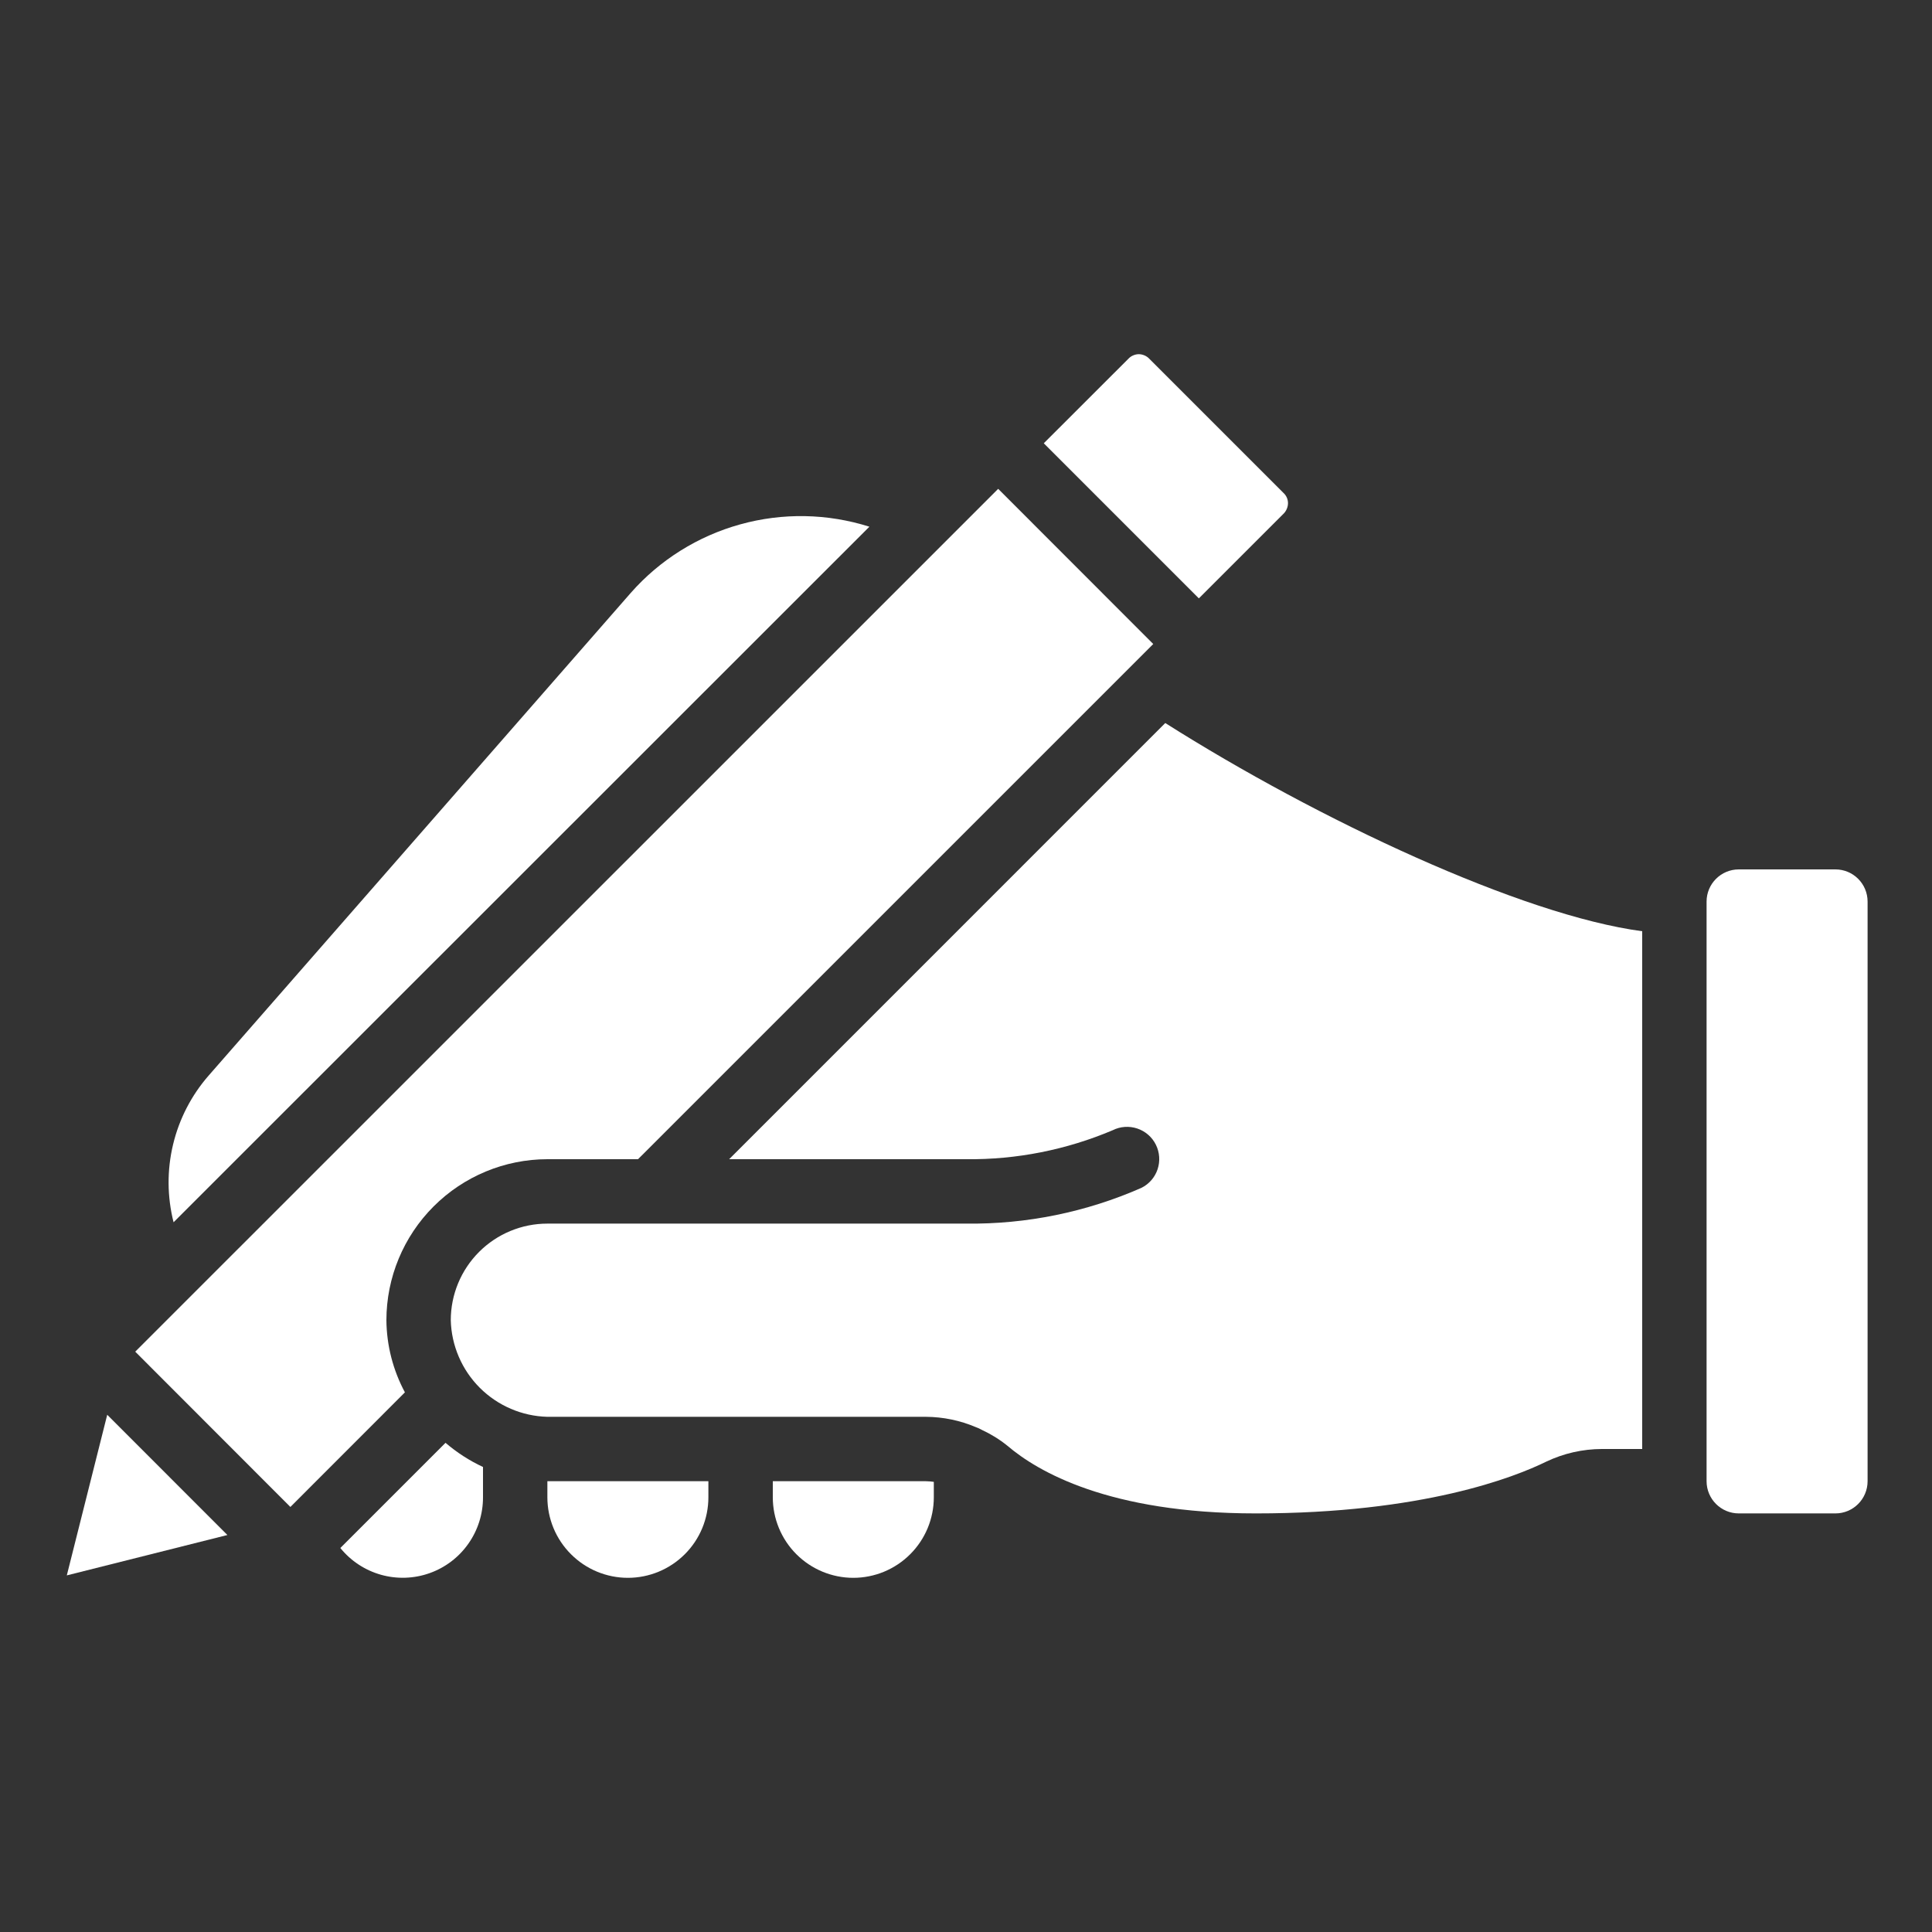
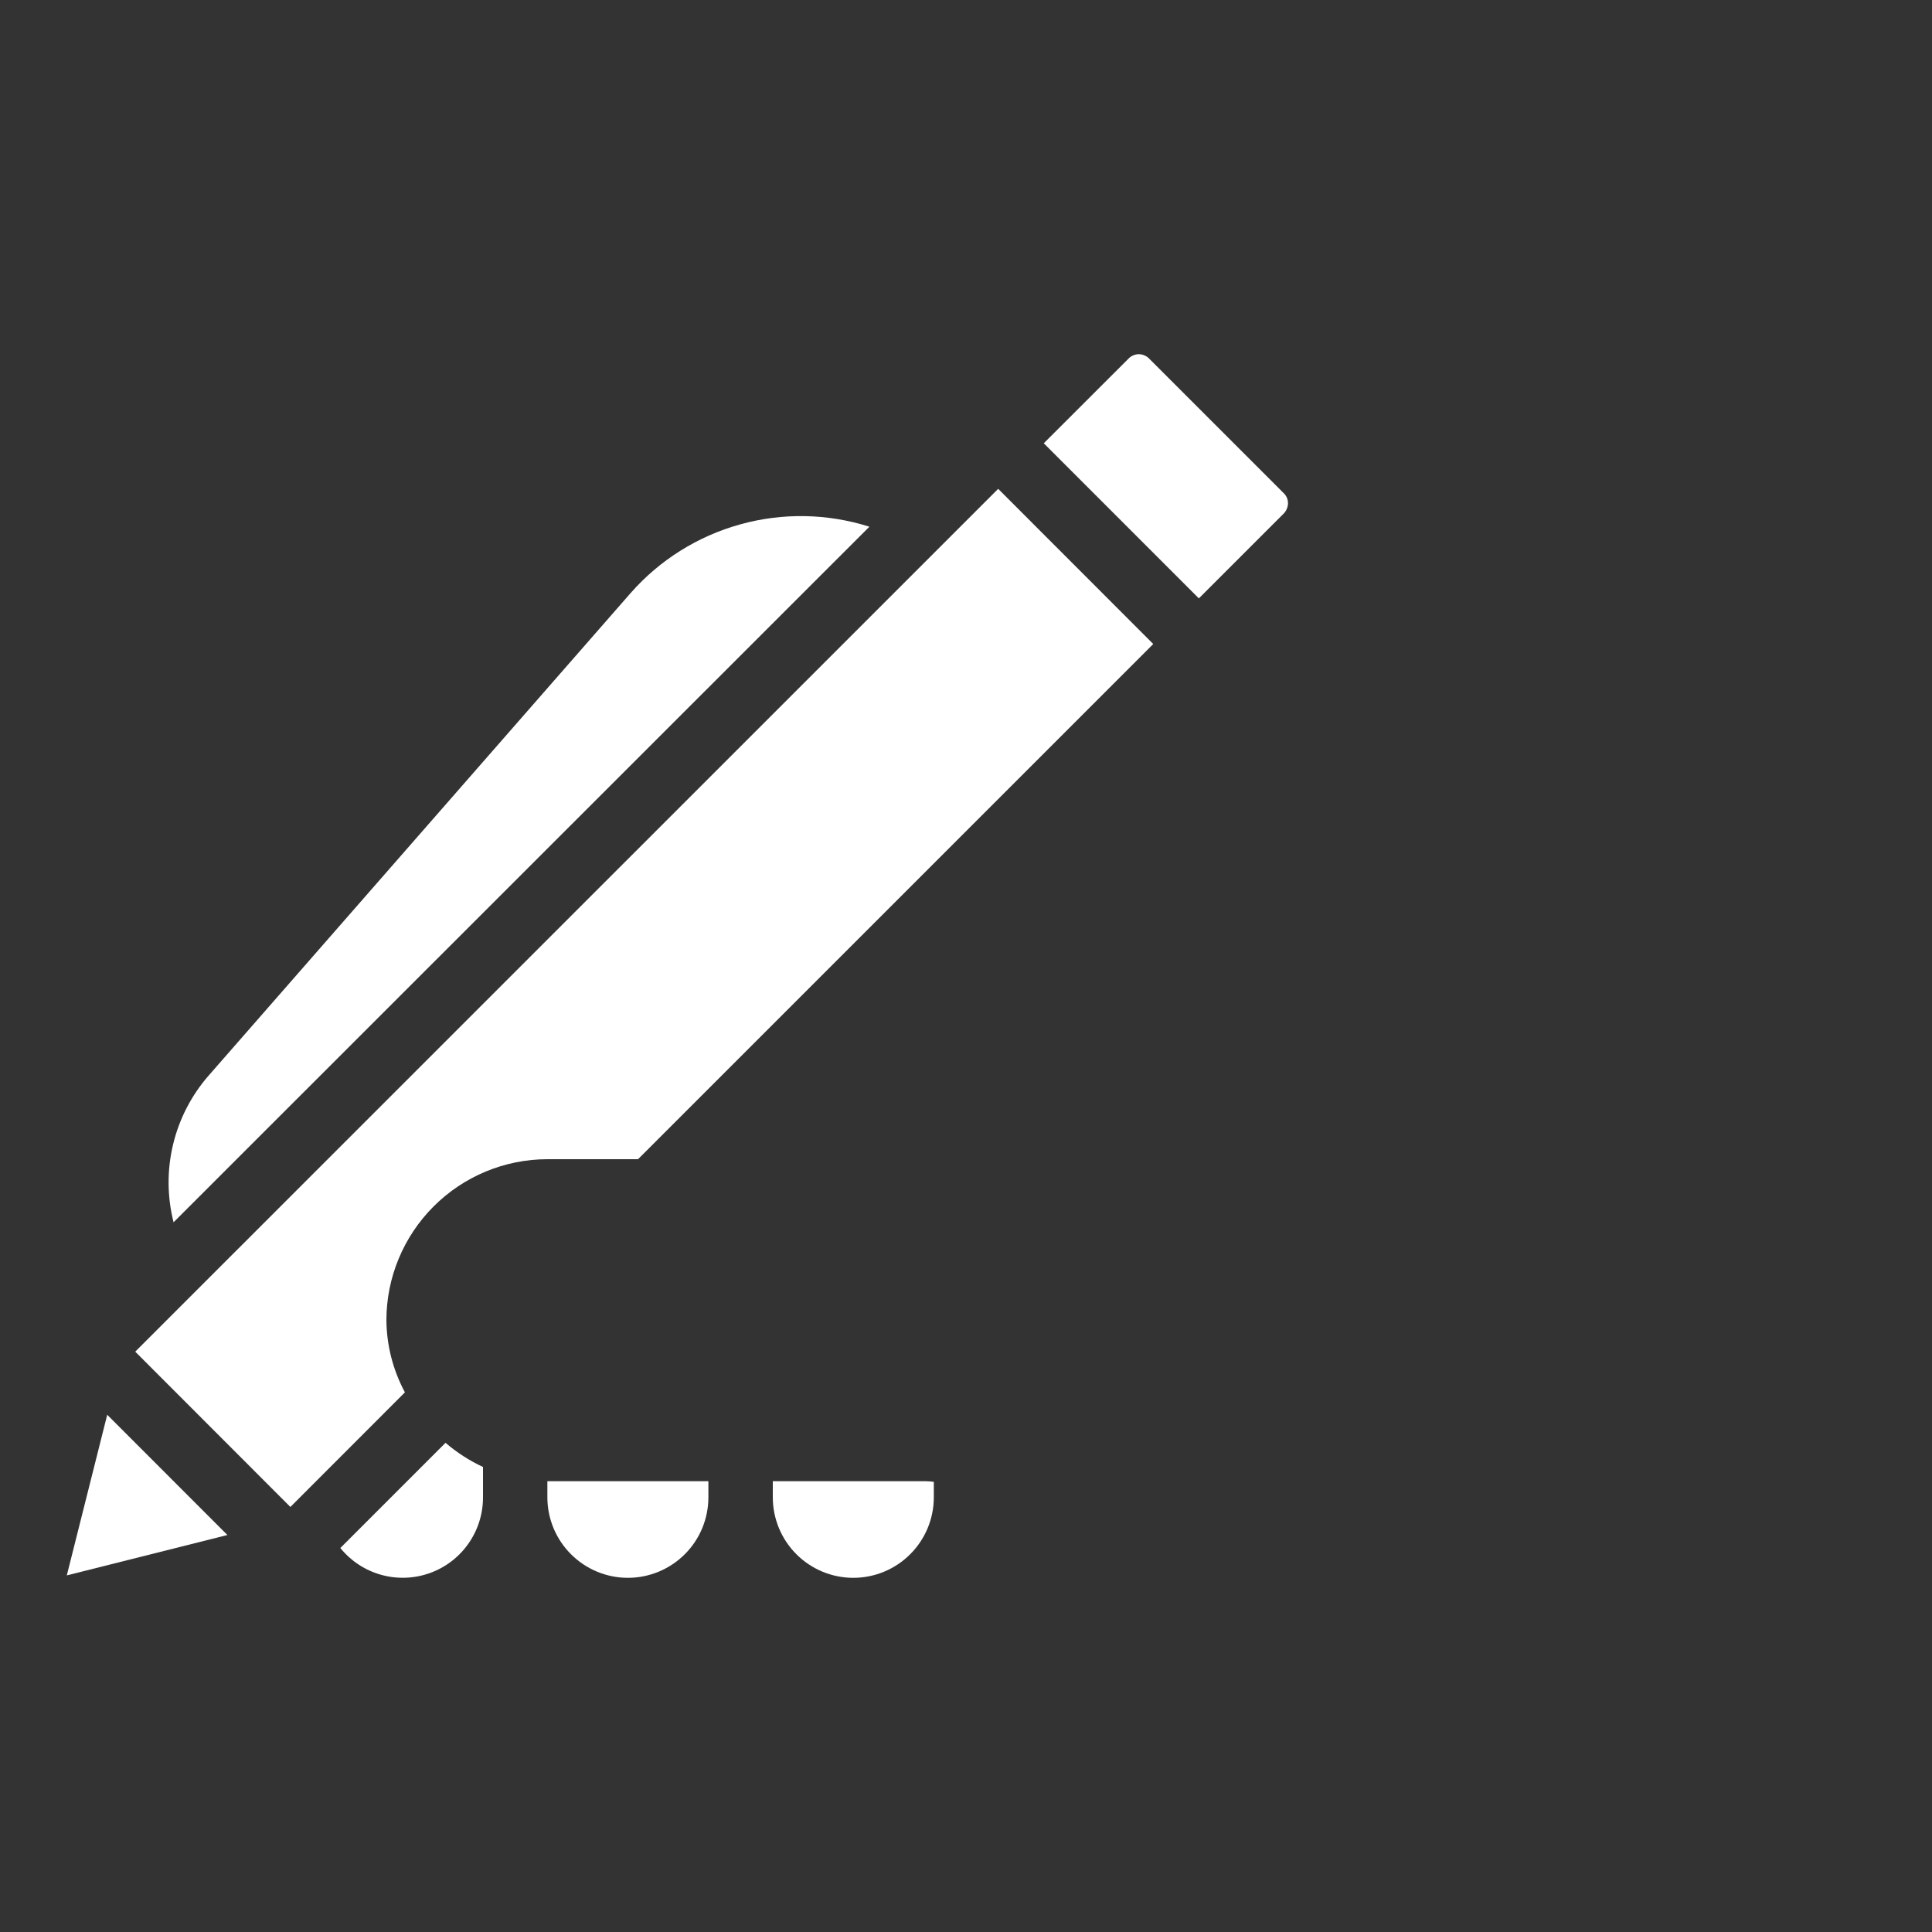
<svg xmlns="http://www.w3.org/2000/svg" width="50" height="50" viewBox="0 0 50 50" fill="none">
  <rect x="0" y="0" width="50" height="50" fill="#333333" stroke="none" />
-   <path d="M47.5 22.5H45C44.54 22.5 44.166 22.873 44.166 23.333V38.333C44.166 38.794 44.54 39.167 45 39.167H47.5C47.96 39.167 48.333 38.794 48.333 38.333V23.333C48.333 22.873 47.96 22.5 47.5 22.5Z" fill="white" />
  <path d="M8.808 40.062C9.078 40.396 9.446 40.638 9.86 40.755C10.273 40.871 10.713 40.857 11.118 40.713C11.524 40.569 11.874 40.303 12.121 39.951C12.369 39.599 12.501 39.18 12.5 38.75V37.965C12.149 37.802 11.823 37.591 11.53 37.34L8.808 40.062Z" fill="white" />
-   <path d="M25.407 37.004C25.645 37.114 25.869 37.252 26.073 37.417C26.844 38.075 28.689 39.167 32.5 39.167C36.822 39.167 39.196 38.23 40.017 37.827C40.467 37.613 40.959 37.501 41.458 37.5H42.5V24.1C39.388 23.688 34.111 21.216 30.157 18.712L18.87 30H25C26.304 30.015 27.596 29.759 28.797 29.25C28.994 29.151 29.223 29.136 29.433 29.206C29.642 29.276 29.816 29.427 29.914 29.625C30.012 29.823 30.028 30.052 29.958 30.261C29.888 30.471 29.737 30.644 29.539 30.742C28.109 31.371 26.561 31.686 25 31.667H14.166C13.504 31.667 12.868 31.93 12.399 32.399C11.93 32.868 11.666 33.504 11.666 34.167C11.683 34.824 11.952 35.451 12.417 35.916C12.883 36.381 13.509 36.65 14.166 36.667H23.966C24.409 36.67 24.847 36.761 25.254 36.934C25.307 36.952 25.358 36.976 25.407 37.004Z" fill="white" />
-   <path d="M1.729 40.771L5.885 39.726L2.775 36.614L1.729 40.771Z" fill="white" />
+   <path d="M1.729 40.771L5.885 39.726L2.775 36.614L1.729 40.771" fill="white" />
  <path d="M10.479 36.034C10.171 35.46 10.006 34.819 10 34.167C10.001 33.062 10.441 32.003 11.222 31.222C12.003 30.441 13.062 30.001 14.167 30H16.512L29.846 16.667L25.833 12.651L3.5 34.981L7.515 39L10.479 36.034Z" fill="white" />
  <path d="M16.326 15.342L5.402 27.833C4.954 28.345 4.637 28.959 4.479 29.62C4.32 30.282 4.325 30.972 4.492 31.632L22.5 13.631C21.415 13.287 20.255 13.266 19.159 13.57C18.062 13.874 17.078 14.489 16.326 15.342Z" fill="white" />
  <path d="M14.166 38.75C14.166 39.303 14.386 39.833 14.777 40.223C15.167 40.614 15.697 40.834 16.25 40.834C16.802 40.834 17.332 40.614 17.723 40.223C18.114 39.833 18.333 39.303 18.333 38.75V38.334H14.166V38.75Z" fill="white" />
  <path d="M29.75 9.291C29.715 9.252 29.672 9.221 29.624 9.2C29.577 9.179 29.525 9.167 29.473 9.166C29.423 9.167 29.374 9.177 29.328 9.197C29.282 9.216 29.24 9.245 29.206 9.281L27.013 11.472L31.026 15.486L33.209 13.304C33.248 13.268 33.279 13.224 33.3 13.175C33.321 13.127 33.333 13.075 33.333 13.021C33.333 12.972 33.323 12.923 33.303 12.878C33.283 12.833 33.255 12.792 33.218 12.759L29.75 9.291Z" fill="white" />
  <path d="M20 38.334V38.75C20 39.303 20.22 39.833 20.61 40.223C21.001 40.614 21.531 40.834 22.083 40.834C22.636 40.834 23.166 40.614 23.556 40.223C23.947 39.833 24.167 39.303 24.167 38.75V38.35C24.1 38.341 24.034 38.335 23.967 38.334H20Z" fill="white" />
</svg>